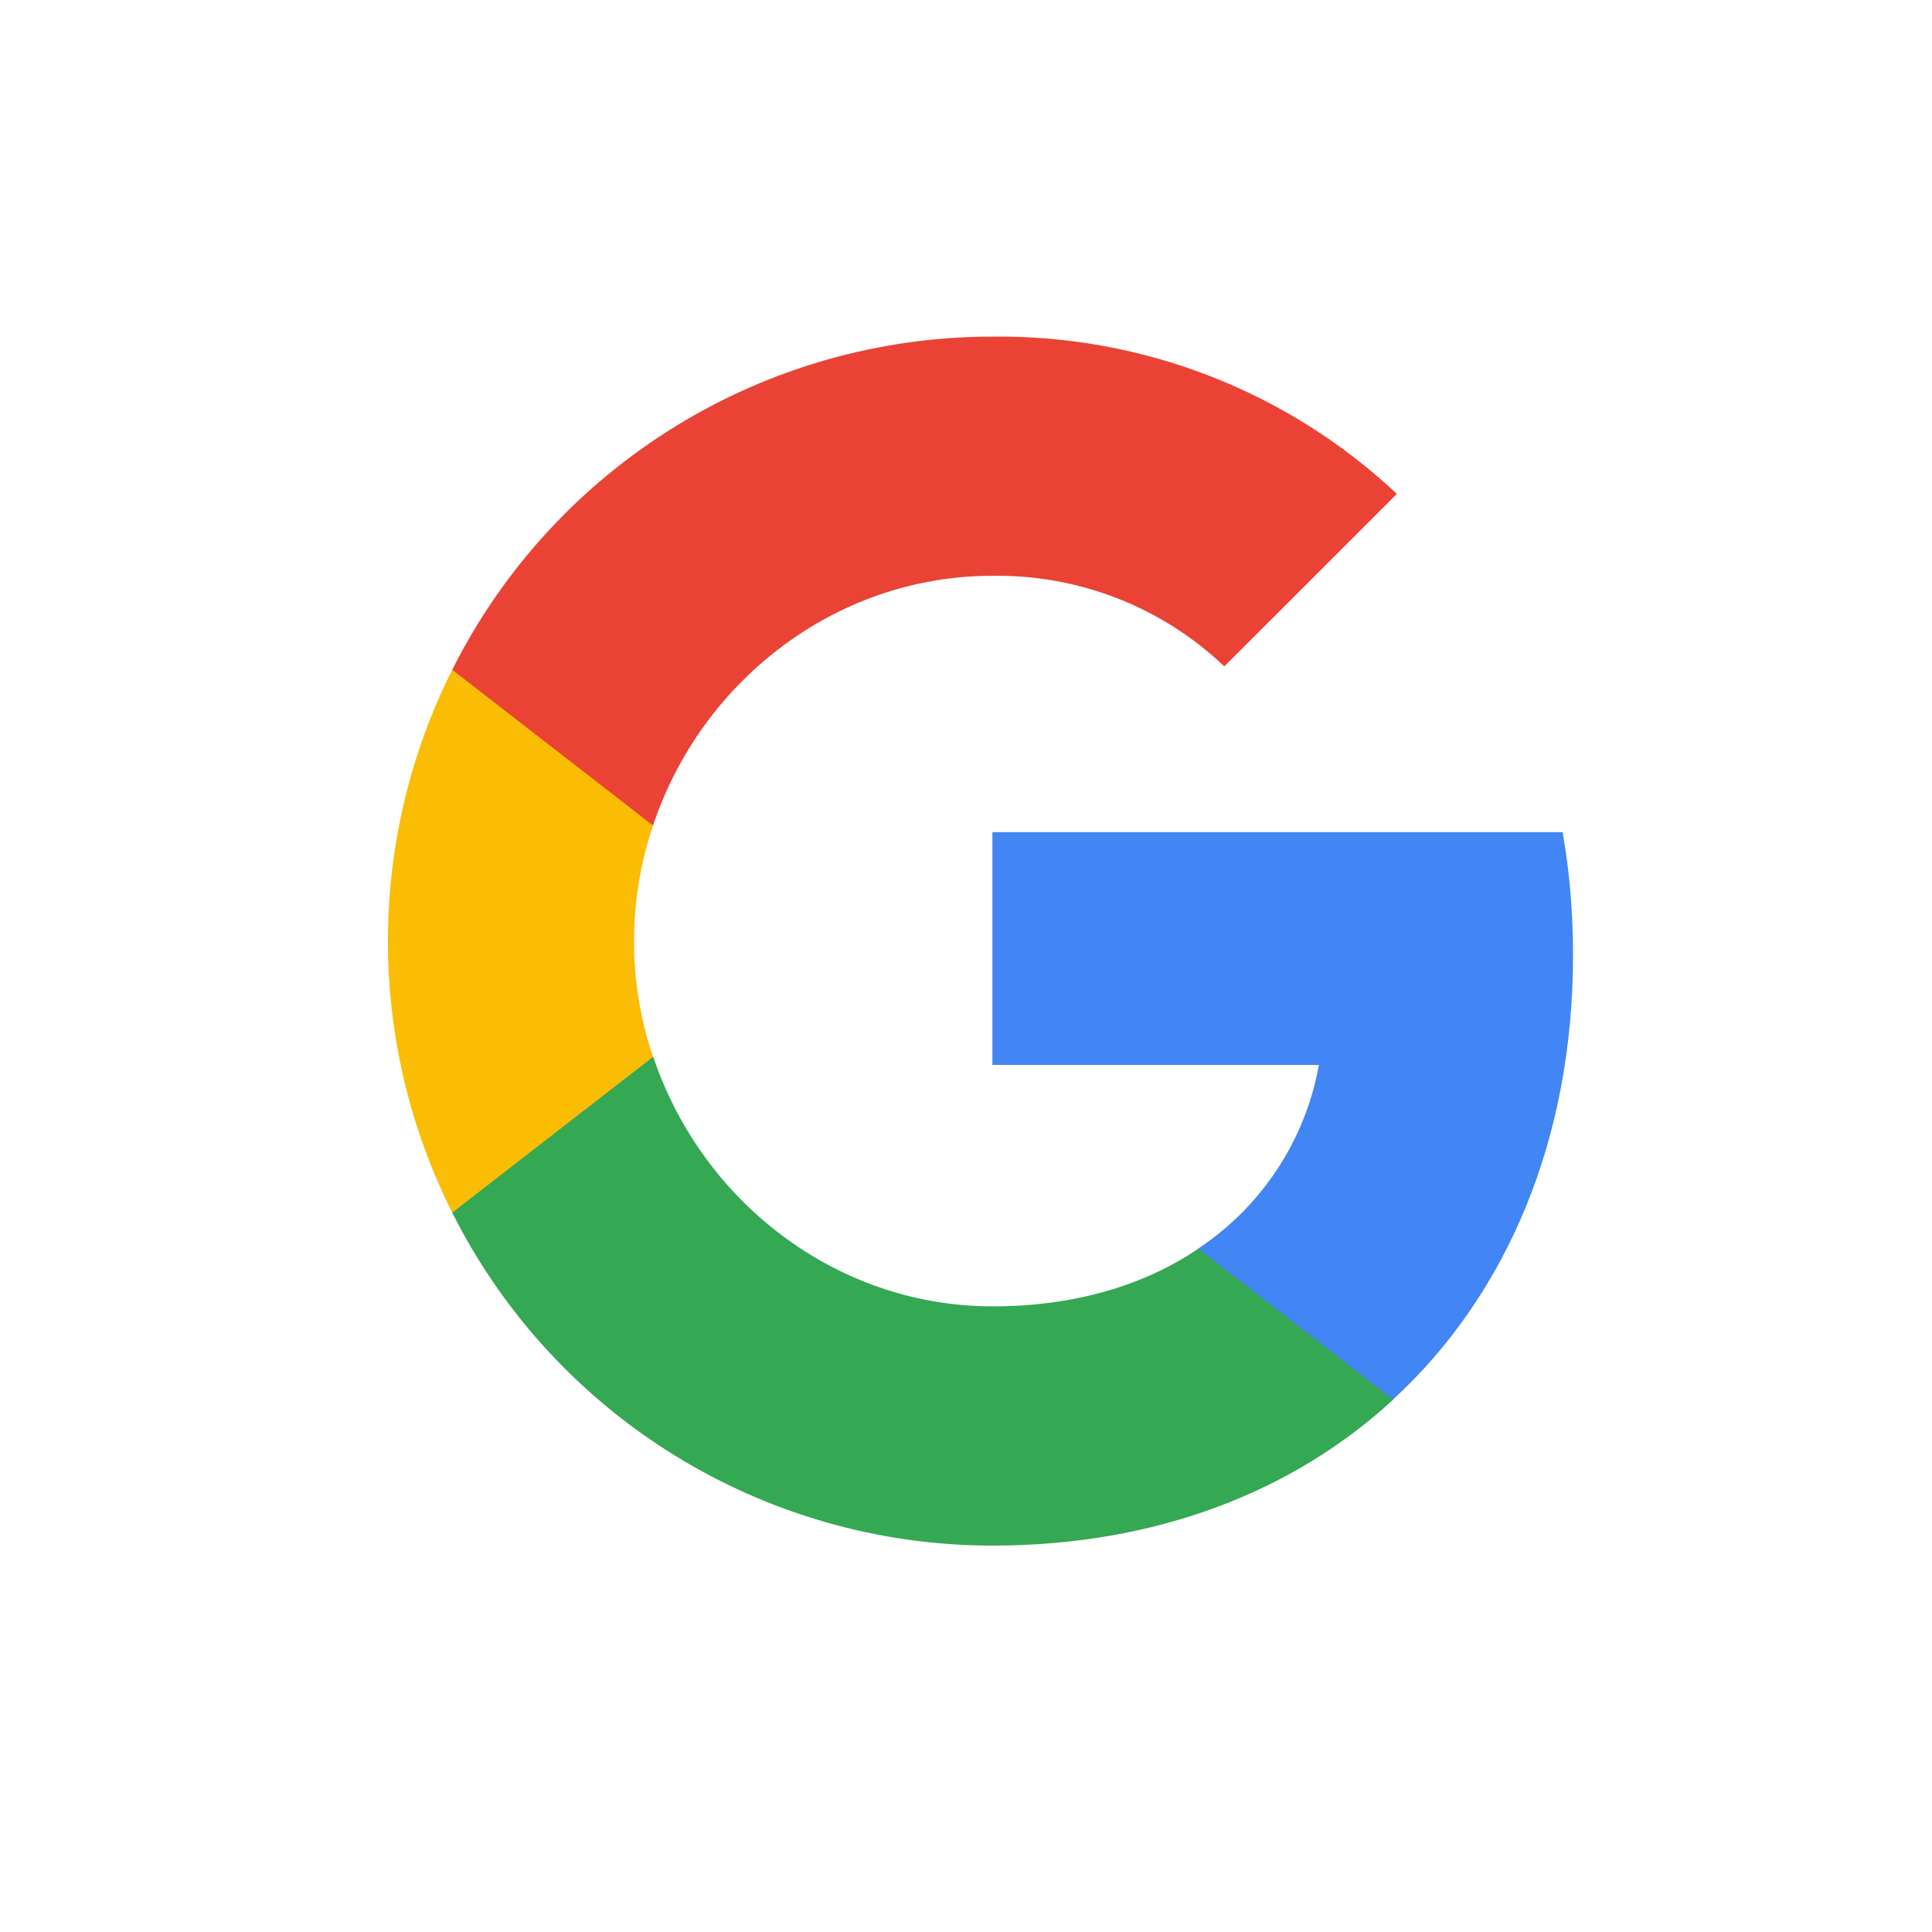
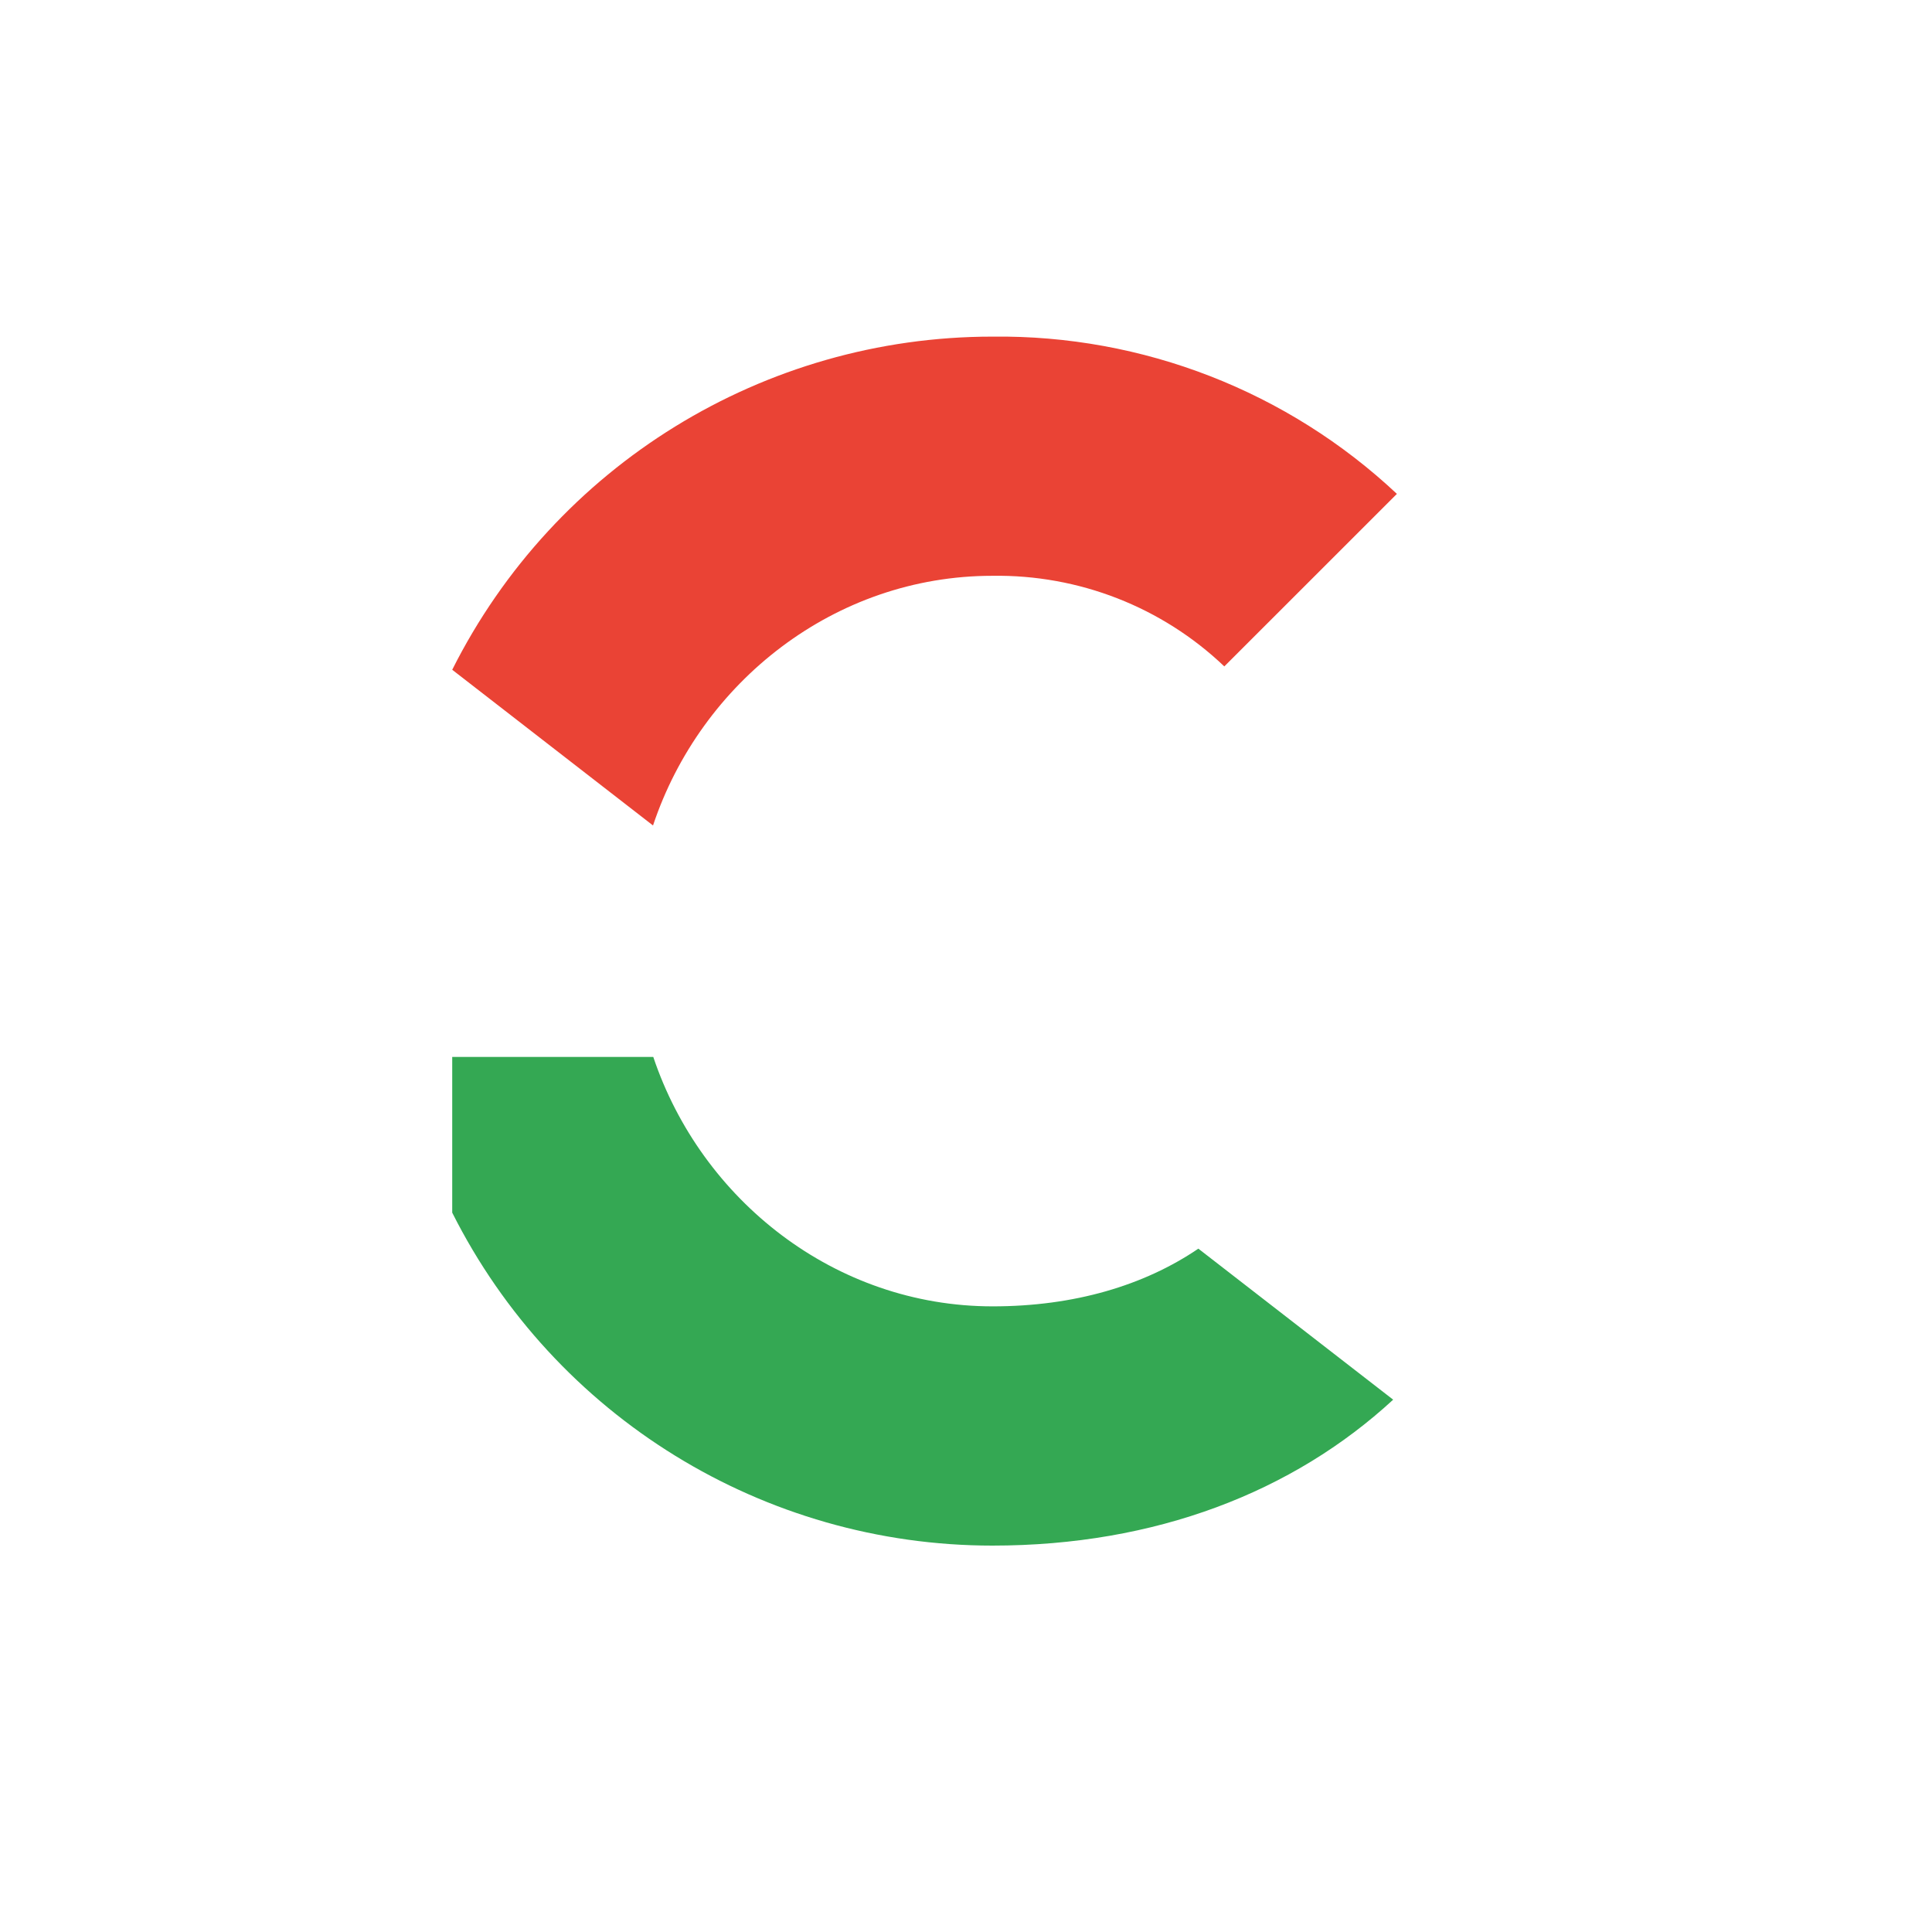
<svg xmlns="http://www.w3.org/2000/svg" width="30" height="30" viewBox="0 0 30 30" fill="none">
  <mask id="mask0" mask-type="alpha" maskUnits="userSpaceOnUse" x="0" y="0" width="30" height="30">
    <rect width="30" height="30" fill="#C4C4C4" />
  </mask>
  <g mask="url(#mask0)">
-     <path d="M24.426 14.829C24.426 14.191 24.375 13.549 24.264 12.922H15.41V16.536H20.48C20.27 17.702 19.594 18.733 18.604 19.389V21.734H21.629C23.405 20.099 24.426 17.685 24.426 14.829Z" fill="#4285F4" />
    <path d="M15.41 24C17.942 24 20.077 23.169 21.633 21.734L18.608 19.389C17.766 19.961 16.68 20.285 15.414 20.285C12.965 20.285 10.889 18.633 10.144 16.412H7.022V18.83C8.616 22 11.861 24 15.41 24Z" fill="#34A853" />
-     <path d="M10.14 16.412C9.747 15.246 9.747 13.984 10.14 12.818V10.4H7.022C5.691 13.053 5.691 16.177 7.022 18.83L10.14 16.412Z" fill="#FBBC04" />
    <path d="M15.41 8.941C16.749 8.921 18.042 9.424 19.011 10.348L21.691 7.669C19.994 6.075 17.742 5.199 15.41 5.227C11.861 5.227 8.616 7.227 7.022 10.4L10.14 12.818C10.882 10.593 12.961 8.941 15.41 8.941Z" fill="#EA4335" />
  </g>
</svg>